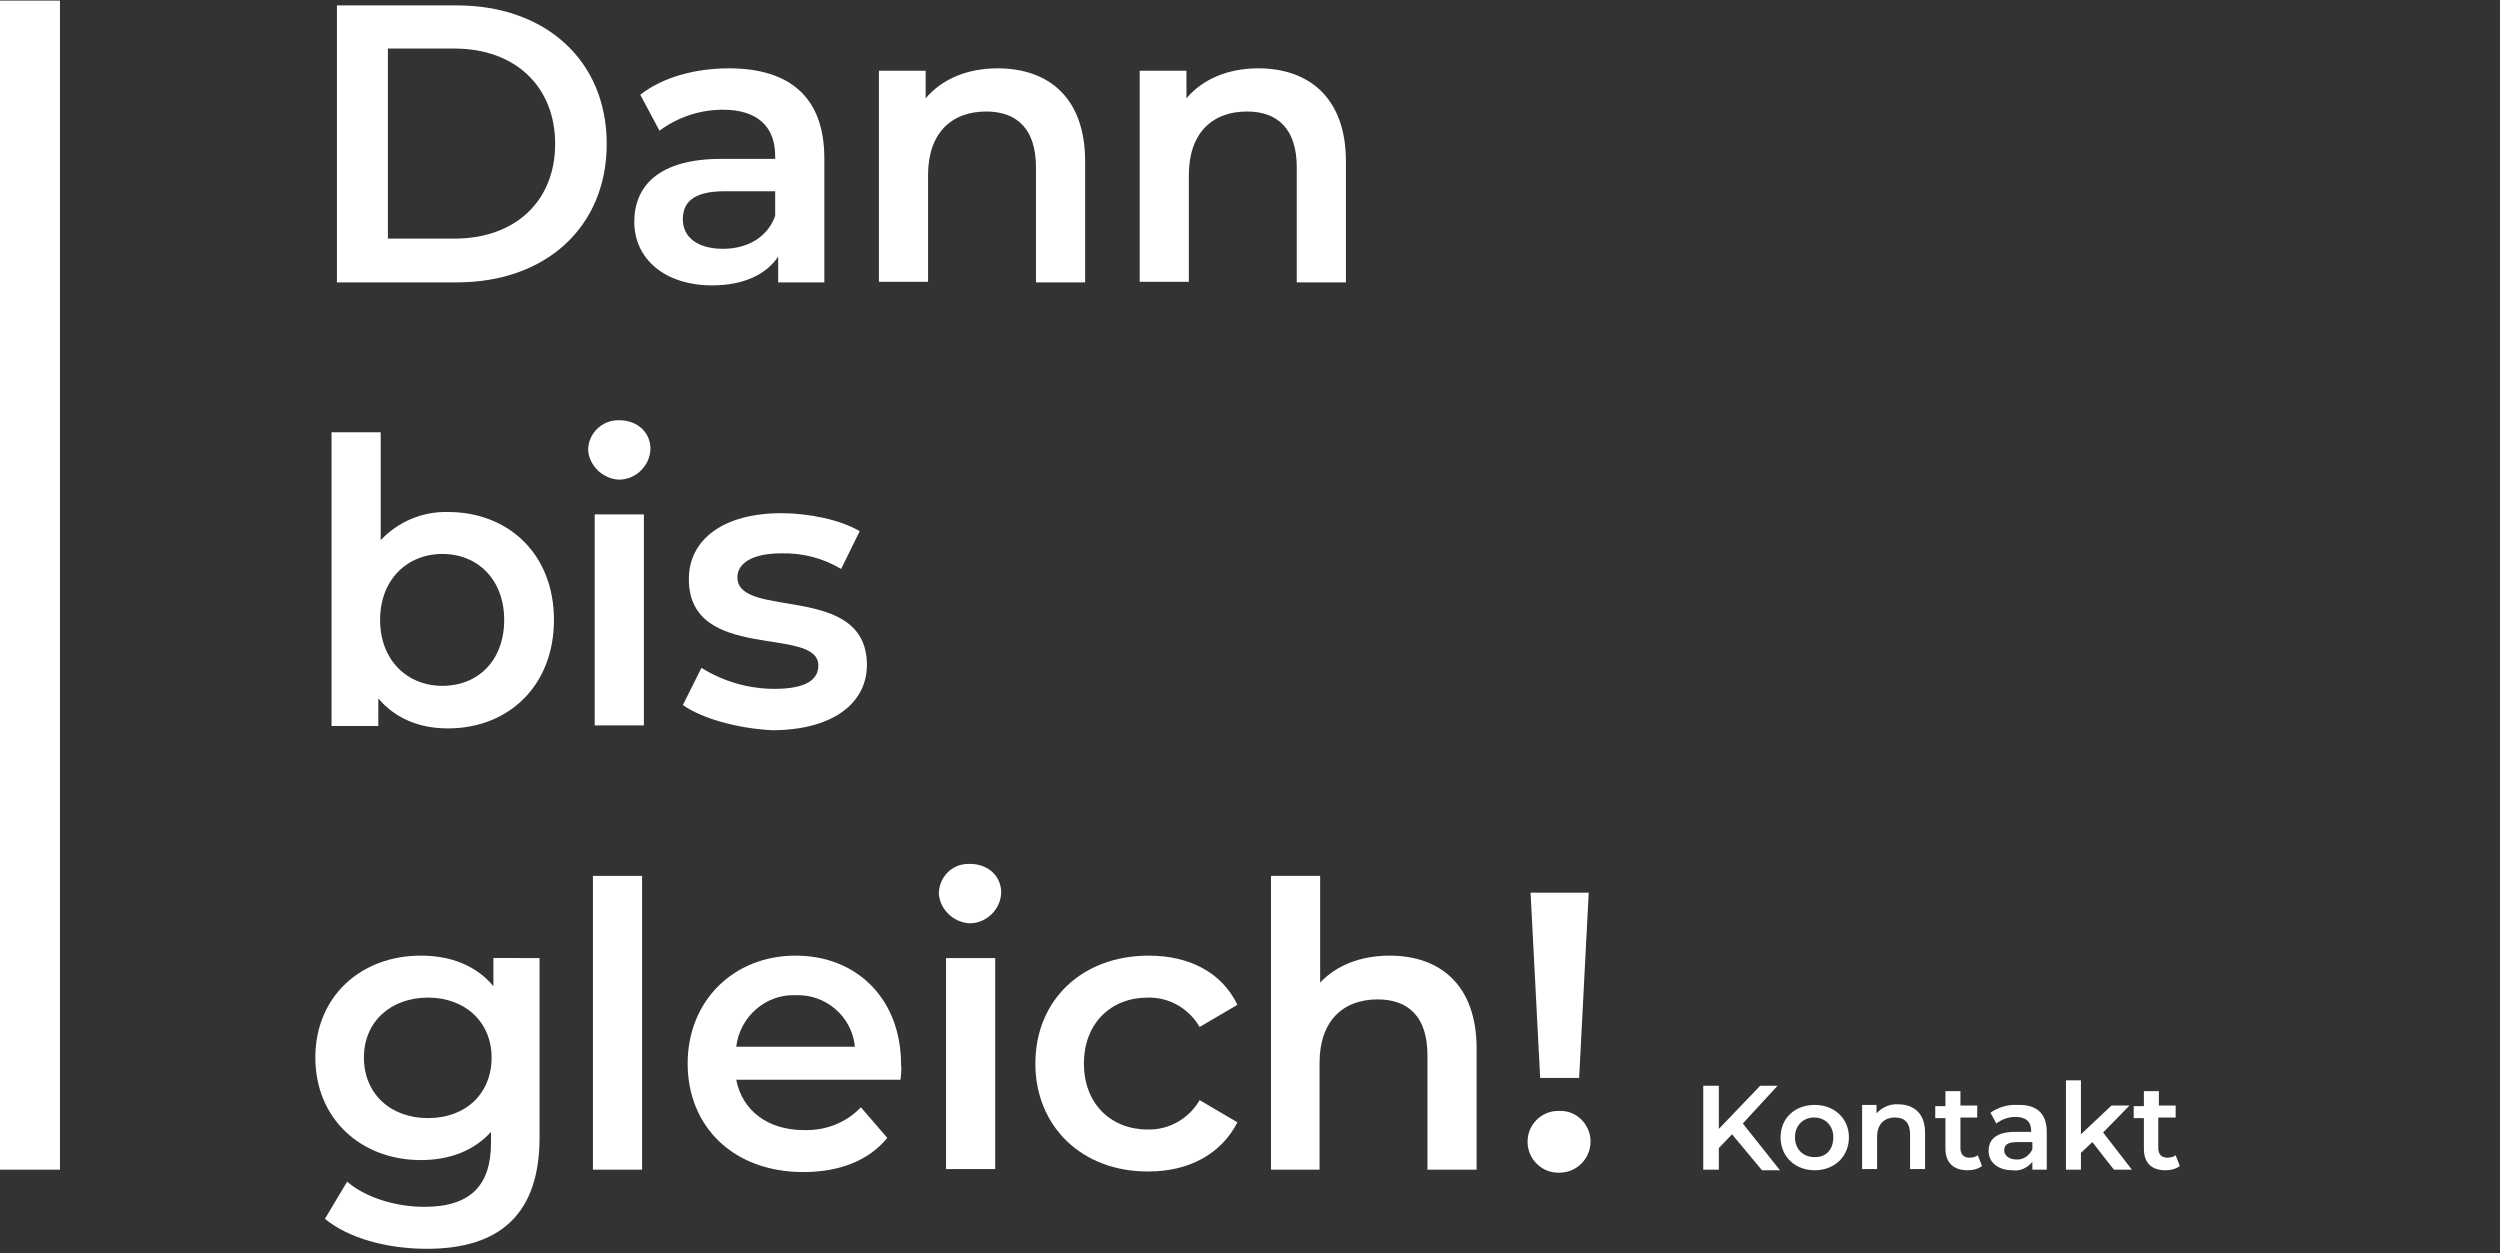
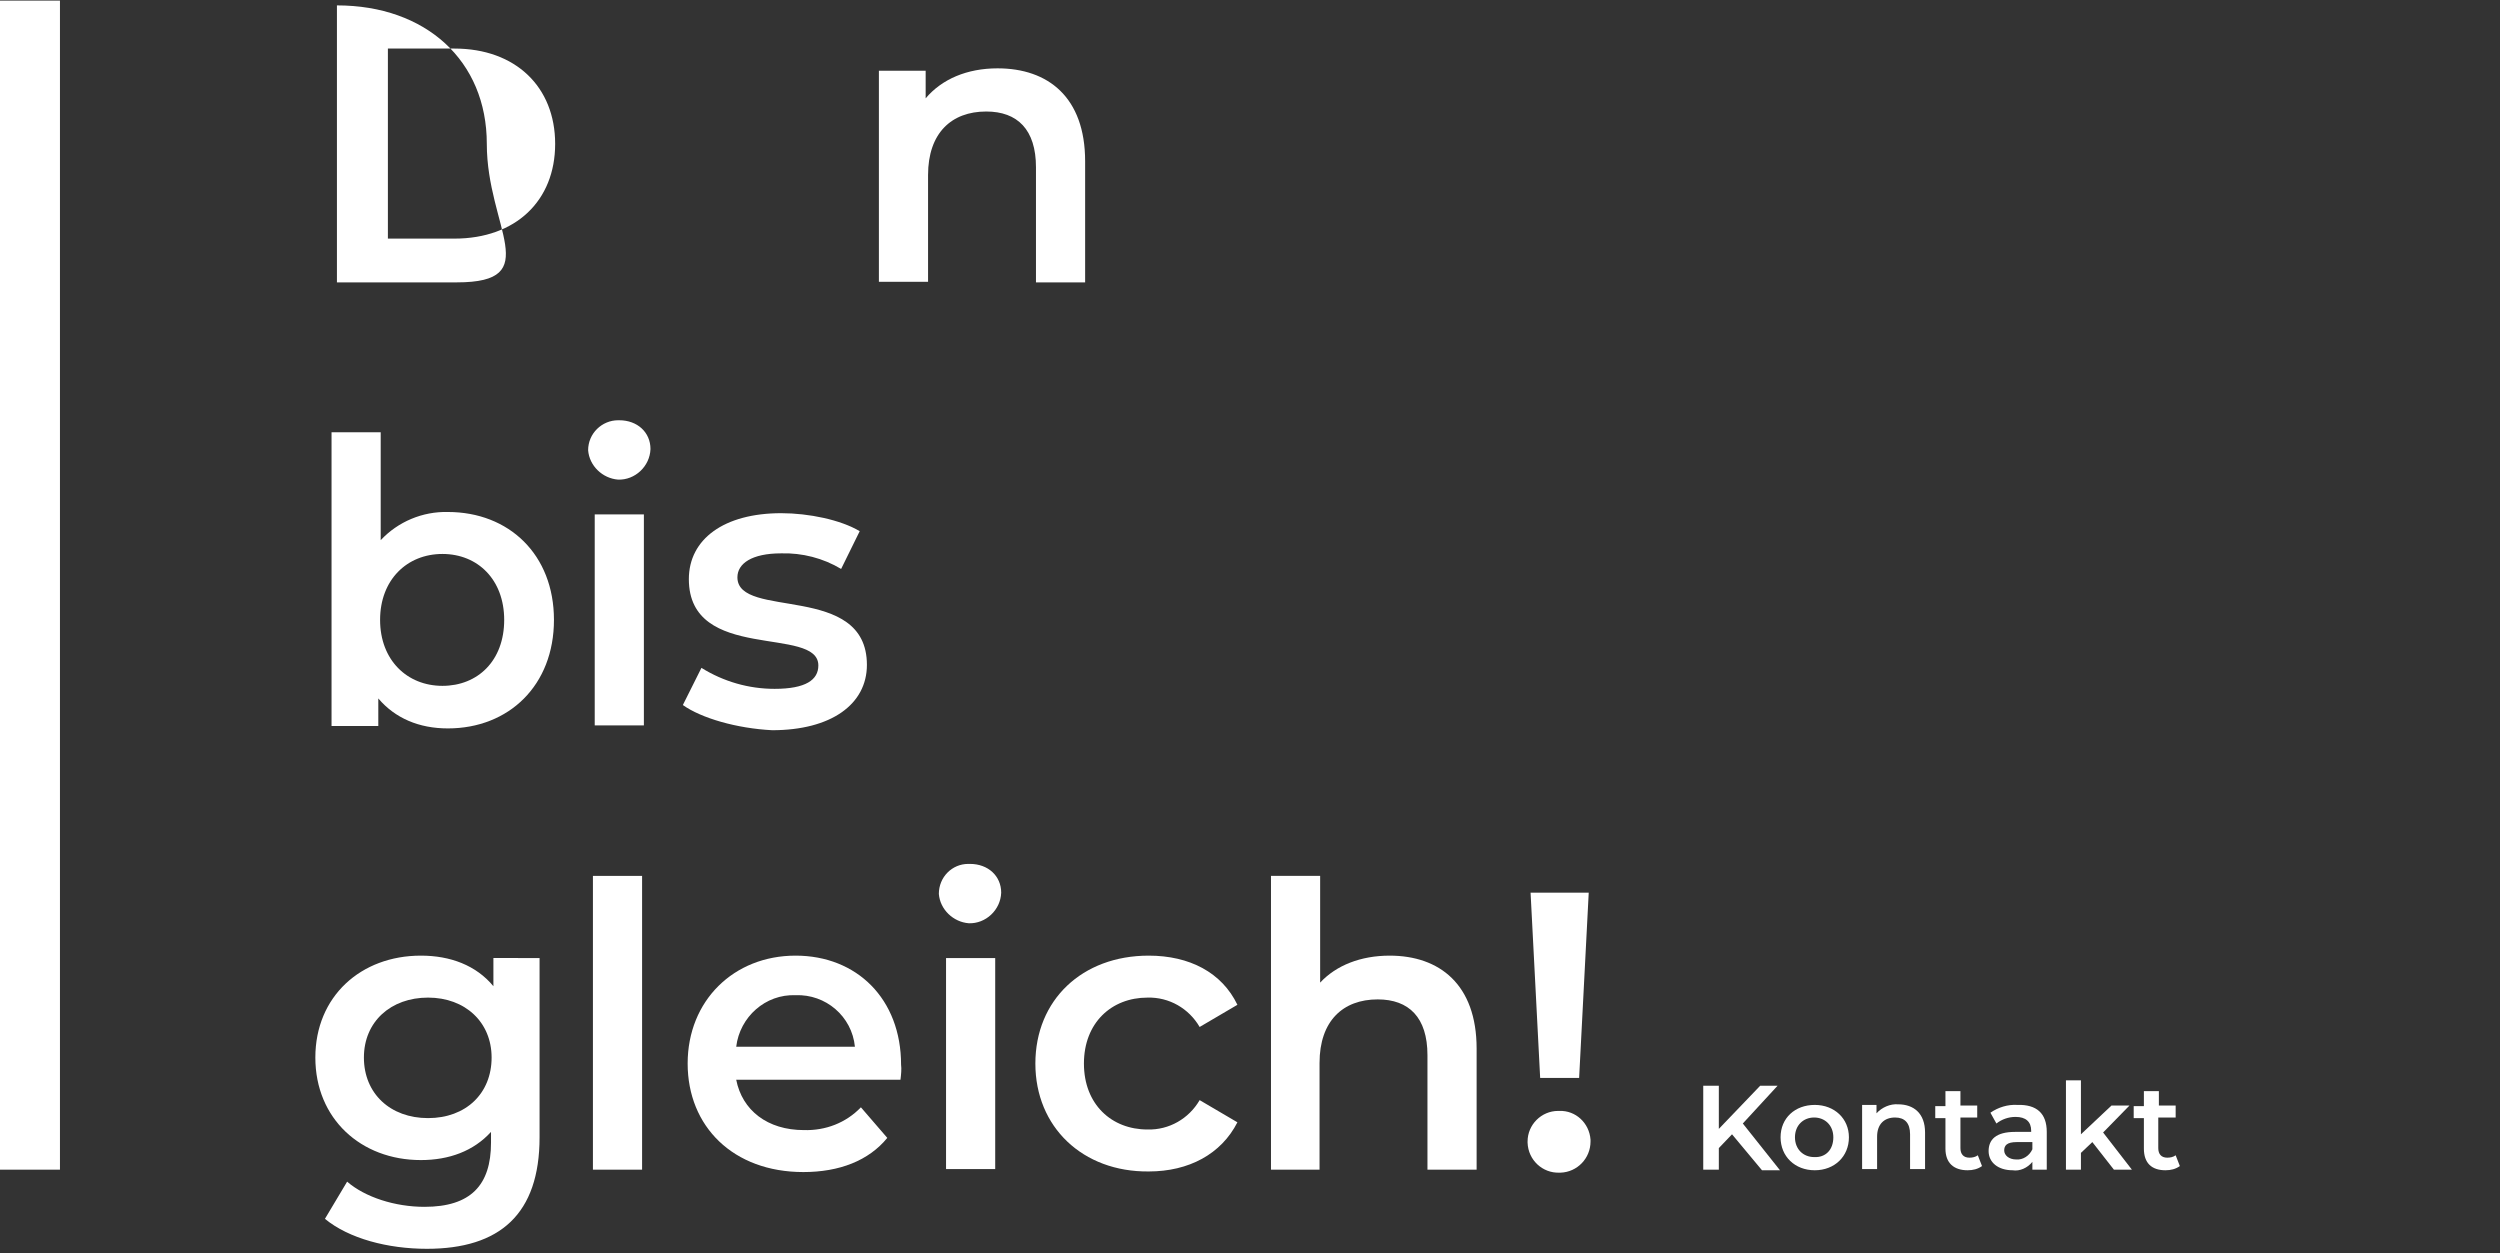
<svg xmlns="http://www.w3.org/2000/svg" version="1.1" id="Ebene_1" x="0px" y="0px" viewBox="0 0 417 209" style="enable-background:new 0 0 417 209;" xml:space="preserve">
  <rect x="0" y="0" width="417" height="209" fill="#333333" stroke="none" />
  <style type="text/css">
	.st0{fill:#FFFFFF;}
</style>
  <g id="Gruppe_269">
    <g>
-       <path class="st0" d="M56.2,0.9h20c14.8,0,25,9.2,25,23.1S91,47.1,76.2,47.1h-20C56.2,47.1,56.2,0.9,56.2,0.9z M75.8,39.8    c10.2,0,16.8-6.3,16.8-15.8S86,8.1,75.8,8.1H64.7v31.7C64.7,39.8,75.8,39.8,75.8,39.8z" />
-       <path class="st0" d="M137.5,26.4v20.7h-7.7v-4.3c-2,3-5.8,4.8-11,4.8c-7.9,0-13-4.4-13-10.6c0-5.9,4-10.5,14.5-10.5h9V26    c0-4.8-2.9-7.7-8.7-7.7c-3.8,0-7.5,1.2-10.6,3.5l-3.2-6c3.7-2.9,9.1-4.4,14.8-4.4C131.7,11.4,137.5,16.2,137.5,26.4z M129.3,36    v-4.1h-8.4c-5.6,0-7,2.1-7,4.7c0,3,2.5,4.9,6.7,4.9C124.5,41.5,128,39.7,129.3,36z" />
+       <path class="st0" d="M56.2,0.9c14.8,0,25,9.2,25,23.1S91,47.1,76.2,47.1h-20C56.2,47.1,56.2,0.9,56.2,0.9z M75.8,39.8    c10.2,0,16.8-6.3,16.8-15.8S86,8.1,75.8,8.1H64.7v31.7C64.7,39.8,75.8,39.8,75.8,39.8z" />
      <path class="st0" d="M181,26.9v20.2h-8.2V27.9c0-6.3-3.1-9.3-8.3-9.3c-5.8,0-9.7,3.6-9.7,10.6V47h-8.2V11.8h7.8v4.6    c2.7-3.2,6.9-5,12-5C174.8,11.4,181,16.2,181,26.9z" />
-       <path class="st0" d="M224.5,26.9v20.2h-8.2V27.9c0-6.3-3.1-9.3-8.3-9.3c-5.8,0-9.7,3.6-9.7,10.6V47h-8.2V11.8h7.8v4.6    c2.7-3.2,6.9-5,12-5C218.2,11.4,224.5,16.2,224.5,26.9z" />
    </g>
    <g>
      <path class="st0" d="M92.4,103.4c0,10.9-7.5,18.1-17.7,18.1c-4.8,0-8.8-1.7-11.6-5v4.6h-7.8v-49h8.2v18c2.9-3.1,7-4.8,11.2-4.7    C84.9,85.4,92.4,92.5,92.4,103.4z M84.1,103.4c0-6.7-4.4-11-10.3-11s-10.4,4.3-10.4,11s4.5,11,10.4,11S84.1,110.2,84.1,103.4z" />
      <path class="st0" d="M98.1,75.1c0-2.8,2.3-5,5-5c0.1,0,0.2,0,0.2,0c3,0,5.2,2,5.2,4.8c-0.1,2.9-2.6,5.2-5.4,5.1    C100.5,79.8,98.3,77.7,98.1,75.1z M99.2,85.8h8.2V121h-8.2V85.8z" />
      <path class="st0" d="M113.9,117.6l3.1-6.2c3.7,2.3,7.9,3.5,12.2,3.5c5.2,0,7.3-1.5,7.3-3.9c0-6.7-21.6-0.4-21.6-14.4    c0-6.7,5.9-11,15.4-11c4.6,0,9.9,1.1,13.1,3l-3.1,6.3c-3-1.8-6.5-2.7-10-2.6c-4.9,0-7.3,1.7-7.3,4c0,7.1,21.6,0.8,21.6,14.6    c0,6.6-6,10.9-15.8,10.9C122.9,121.5,117,119.8,113.9,117.6z" />
    </g>
    <g>
      <path class="st0" d="M90,159.8v29.9c0,12.8-6.6,18.6-18.8,18.6c-6.5,0-13-1.7-17-5l3.7-6.2c3,2.6,8,4.2,12.9,4.2    c7.7,0,11.1-3.6,11.1-10.7v-1.8c-2.9,3.2-7,4.7-11.7,4.7c-10,0-17.6-6.9-17.6-17.1s7.6-17,17.6-17c4.9,0,9.2,1.6,12.1,5.1v-4.7H90    z M82,176.4c0-5.9-4.4-10-10.6-10s-10.7,4-10.7,10s4.4,10.1,10.7,10.1S82,182.4,82,176.4z" />
      <path class="st0" d="M98.9,146.1h8.2v49h-8.2V146.1z" />
      <path class="st0" d="M150.2,180.1h-27.4c1,5.1,5.2,8.4,11.3,8.4c3.6,0.1,7-1.2,9.5-3.8l4.4,5.1c-3.1,3.8-8,5.7-14,5.7    c-11.7,0-19.3-7.6-19.3-18.1s7.7-18,18-18c10.2,0,17.6,7.2,17.6,18.2C150.4,178.3,150.3,179.3,150.2,180.1z M122.8,174.6h19.8    c-0.5-5.1-4.9-8.8-9.9-8.6C127.7,165.8,123.4,169.6,122.8,174.6z" />
      <path class="st0" d="M156.6,149.1c0-2.8,2.2-5,4.9-5c0.1,0,0.2,0,0.3,0c3,0,5.2,2,5.2,4.8c-0.1,2.9-2.6,5.2-5.4,5.1    C159,153.8,156.8,151.7,156.6,149.1L156.6,149.1z M157.8,159.8h8.2V195h-8.2V159.8z" />
      <path class="st0" d="M172.7,177.4c0-10.6,7.8-18,18.9-18c6.8,0,12.2,2.8,14.8,8.2l-6.3,3.7c-1.8-3.1-5.1-5-8.7-4.9    c-6,0-10.6,4.2-10.6,11s4.6,11,10.6,11c3.6,0.1,6.9-1.8,8.7-4.9l6.3,3.7c-2.7,5.3-8.1,8.2-14.8,8.2    C180.6,195.5,172.7,188,172.7,177.4z" />
      <path class="st0" d="M246.3,174.9v20.2h-8.2V176c0-6.3-3.1-9.3-8.3-9.3c-5.8,0-9.7,3.6-9.7,10.6v17.8H212v-49h8.2v17.8    c2.7-2.9,6.8-4.5,11.6-4.5C240.1,159.4,246.3,164.2,246.3,174.9z" />
      <path class="st0" d="M254.8,190.4c0-2.8,2.3-5.1,5.1-5.1c0.1,0,0.1,0,0.2,0c2.7-0.1,5,2,5.2,4.8c0,0.1,0,0.2,0,0.3    c0,2.8-2.2,5.1-5,5.2c-0.1,0-0.1,0-0.2,0c-2.8,0.1-5.2-2.1-5.3-5C254.8,190.5,254.8,190.4,254.8,190.4z M255.3,148.9h9.7    l-1.6,30.9h-6.5L255.3,148.9z" />
    </g>
    <g>
      <path class="st0" d="M288.9,189.2l-2.2,2.3v3.6h-2.6v-14h2.6v7.2l6.9-7.2h2.9l-5.8,6.3l6.2,7.8h-3L288.9,189.2z" />
      <path class="st0" d="M297,189.7c0-3.2,2.4-5.4,5.7-5.4c3.3,0,5.7,2.3,5.7,5.4c0,3.2-2.4,5.5-5.7,5.5S297,192.9,297,189.7z     M305.8,189.7c0-2-1.4-3.3-3.2-3.3c-1.8,0-3.2,1.3-3.2,3.3s1.4,3.3,3.2,3.3C304.5,193.1,305.8,191.8,305.8,189.7z" />
      <path class="st0" d="M321.1,188.9v6.1h-2.5v-5.8c0-1.9-0.9-2.8-2.5-2.8c-1.8,0-3,1.1-3,3.2v5.4h-2.5v-10.7h2.4v1.4    c0.9-1,2.3-1.6,3.6-1.5C319.2,184.2,321.1,185.7,321.1,188.9z" />
      <path class="st0" d="M330.6,194.5c-0.7,0.5-1.5,0.7-2.4,0.7c-2.3,0-3.7-1.2-3.7-3.6v-5.1h-1.7v-2h1.7V182h2.5v2.4h2.8v2H327v5.1    c0,1,0.5,1.6,1.5,1.6c0.5,0,1-0.1,1.4-0.4L330.6,194.5z" />
      <path class="st0" d="M341.4,188.8v6.3H339v-1.3c-0.8,1-2.1,1.6-3.3,1.4c-2.4,0-4-1.3-4-3.2s1.2-3.2,4.4-3.2h2.7v-0.2    c0-1.5-0.9-2.3-2.6-2.3c-1.2,0-2.3,0.4-3.2,1.1l-1-1.8c1.3-0.9,2.9-1.4,4.5-1.3C339.7,184.2,341.4,185.7,341.4,188.8z M339,191.7    v-1.2h-2.6c-1.7,0-2.1,0.6-2.1,1.4s0.8,1.5,2,1.5C337.4,193.5,338.5,192.8,339,191.7z" />
      <path class="st0" d="M349,190.5l-1.9,1.8v2.8h-2.5v-14.9h2.5v9l5.1-4.8h3l-4.4,4.5l4.8,6.2h-3L349,190.5z" />
      <path class="st0" d="M363.6,194.5c-0.7,0.5-1.5,0.7-2.4,0.7c-2.3,0-3.6-1.2-3.6-3.6v-5.1h-1.7v-2h1.7V182h2.5v2.4h2.8v2H360v5.1    c0,1,0.5,1.6,1.5,1.6c0.5,0,1-0.1,1.4-0.4L363.6,194.5z" />
    </g>
    <rect id="SFGD_bordeaux-3" y="0.1" class="st0" width="10" height="195" />
  </g>
</svg>